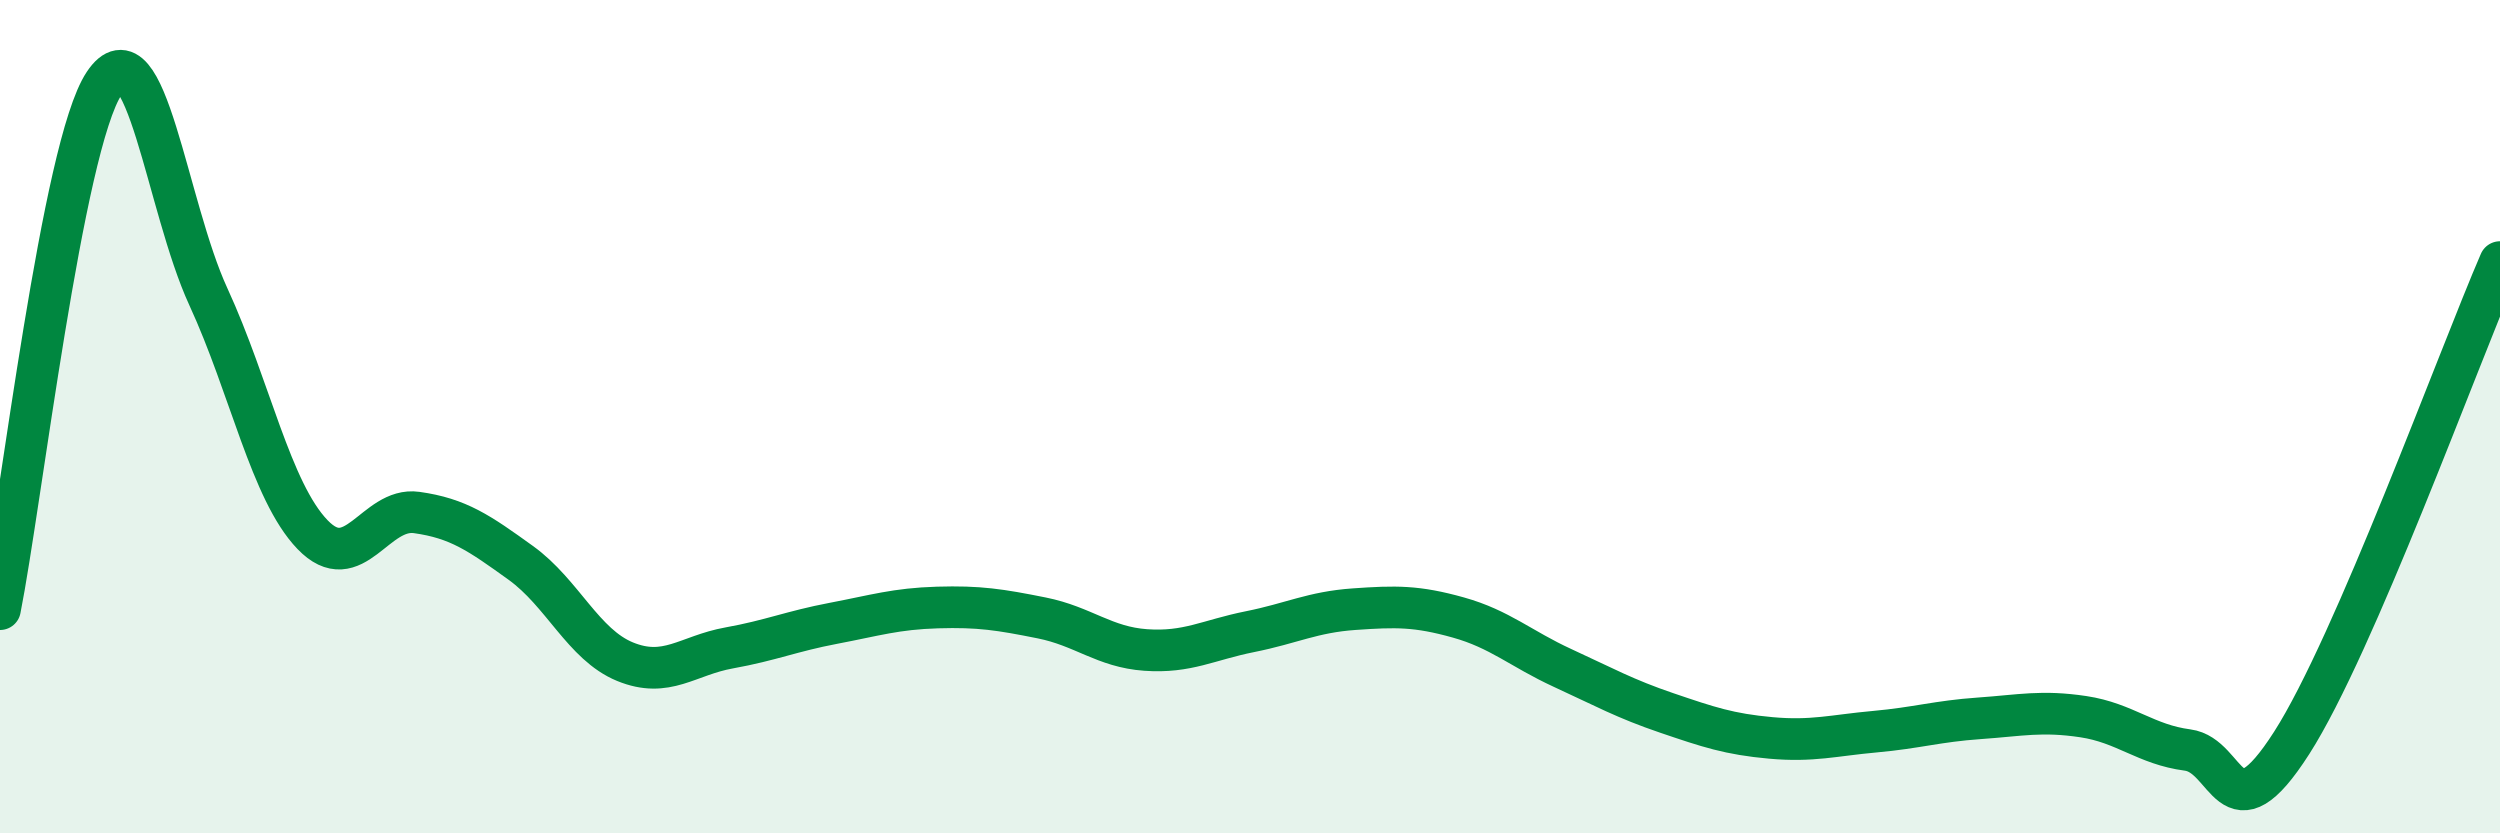
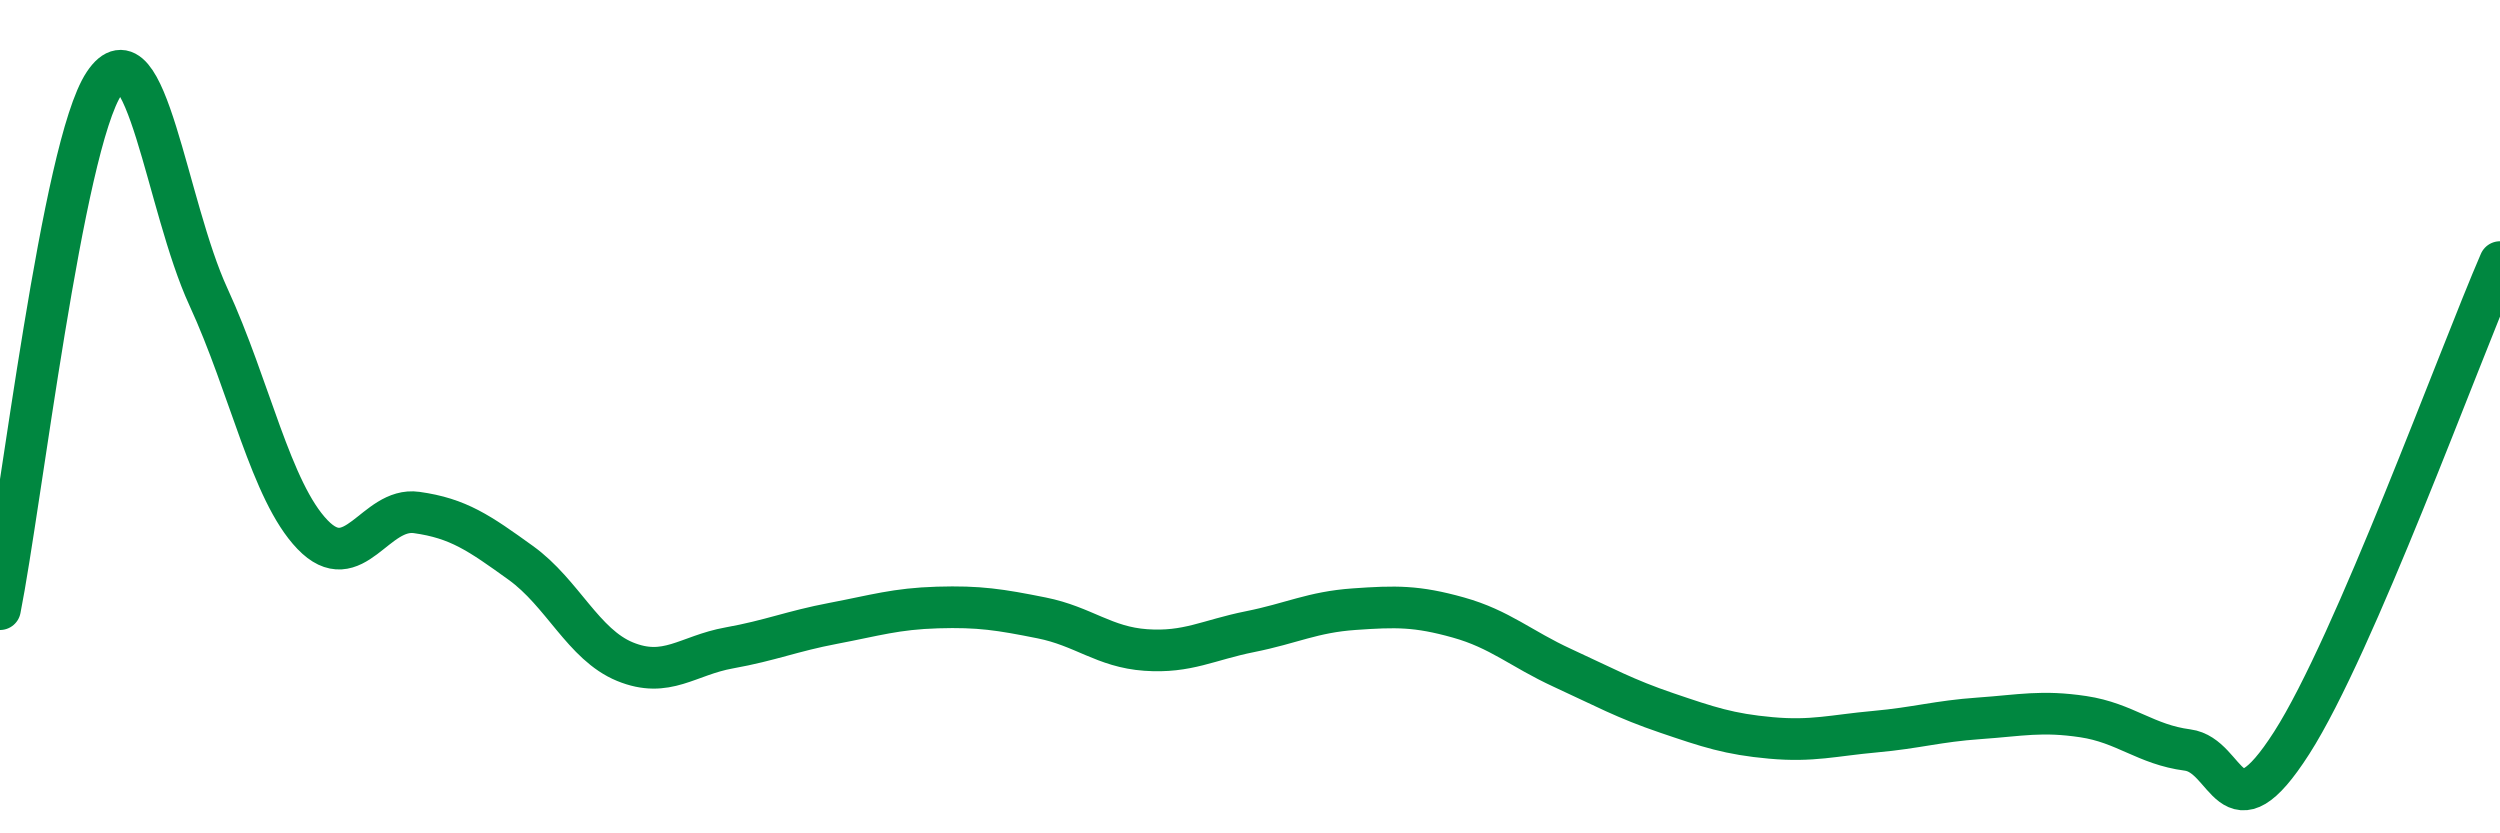
<svg xmlns="http://www.w3.org/2000/svg" width="60" height="20" viewBox="0 0 60 20">
-   <path d="M 0,14.62 C 0.5,12.1 1.5,3.5 2.5,2 C 3.5,0.5 4,4.95 5,7.12 C 6,9.29 6.5,11.79 7.5,12.83 C 8.5,13.87 9,12.16 10,12.3 C 11,12.44 11.5,12.79 12.5,13.51 C 13.5,14.23 14,15.47 15,15.88 C 16,16.29 16.5,15.73 17.5,15.55 C 18.5,15.37 19,15.15 20,14.96 C 21,14.77 21.5,14.61 22.5,14.58 C 23.5,14.55 24,14.63 25,14.83 C 26,15.03 26.5,15.53 27.5,15.6 C 28.5,15.67 29,15.36 30,15.16 C 31,14.96 31.5,14.69 32.5,14.62 C 33.5,14.55 34,14.54 35,14.82 C 36,15.1 36.5,15.57 37.5,16.03 C 38.5,16.49 39,16.77 40,17.11 C 41,17.45 41.5,17.62 42.5,17.71 C 43.5,17.8 44,17.65 45,17.56 C 46,17.47 46.5,17.31 47.5,17.24 C 48.5,17.17 49,17.05 50,17.2 C 51,17.35 51.5,17.87 52.5,18 C 53.5,18.13 53.5,20.17 55,17.83 C 56.5,15.49 59,8.6 60,6.29L60 20L0 20Z" fill="#008740" opacity="0.1" stroke-linecap="round" stroke-linejoin="round" />
  <path d="M 0,14.62 C 0.5,12.1 1.5,3.5 2.5,2 C 3.5,0.5 4,4.95 5,7.12 C 6,9.29 6.5,11.79 7.5,12.83 C 8.5,13.87 9,12.16 10,12.3 C 11,12.44 11.5,12.79 12.5,13.51 C 13.5,14.23 14,15.47 15,15.88 C 16,16.29 16.5,15.73 17.5,15.55 C 18.5,15.37 19,15.15 20,14.96 C 21,14.77 21.5,14.61 22.5,14.58 C 23.5,14.55 24,14.63 25,14.83 C 26,15.03 26.5,15.53 27.5,15.6 C 28.5,15.67 29,15.36 30,15.16 C 31,14.96 31.5,14.69 32.5,14.62 C 33.5,14.55 34,14.54 35,14.82 C 36,15.1 36.5,15.57 37.5,16.03 C 38.5,16.49 39,16.77 40,17.11 C 41,17.45 41.5,17.62 42.5,17.71 C 43.5,17.8 44,17.65 45,17.56 C 46,17.47 46.5,17.31 47.5,17.24 C 48.5,17.17 49,17.05 50,17.2 C 51,17.35 51.5,17.87 52.5,18 C 53.5,18.13 53.5,20.17 55,17.83 C 56.5,15.49 59,8.6 60,6.29" stroke="#008740" stroke-width="1" fill="none" stroke-linecap="round" stroke-linejoin="round" />
</svg>